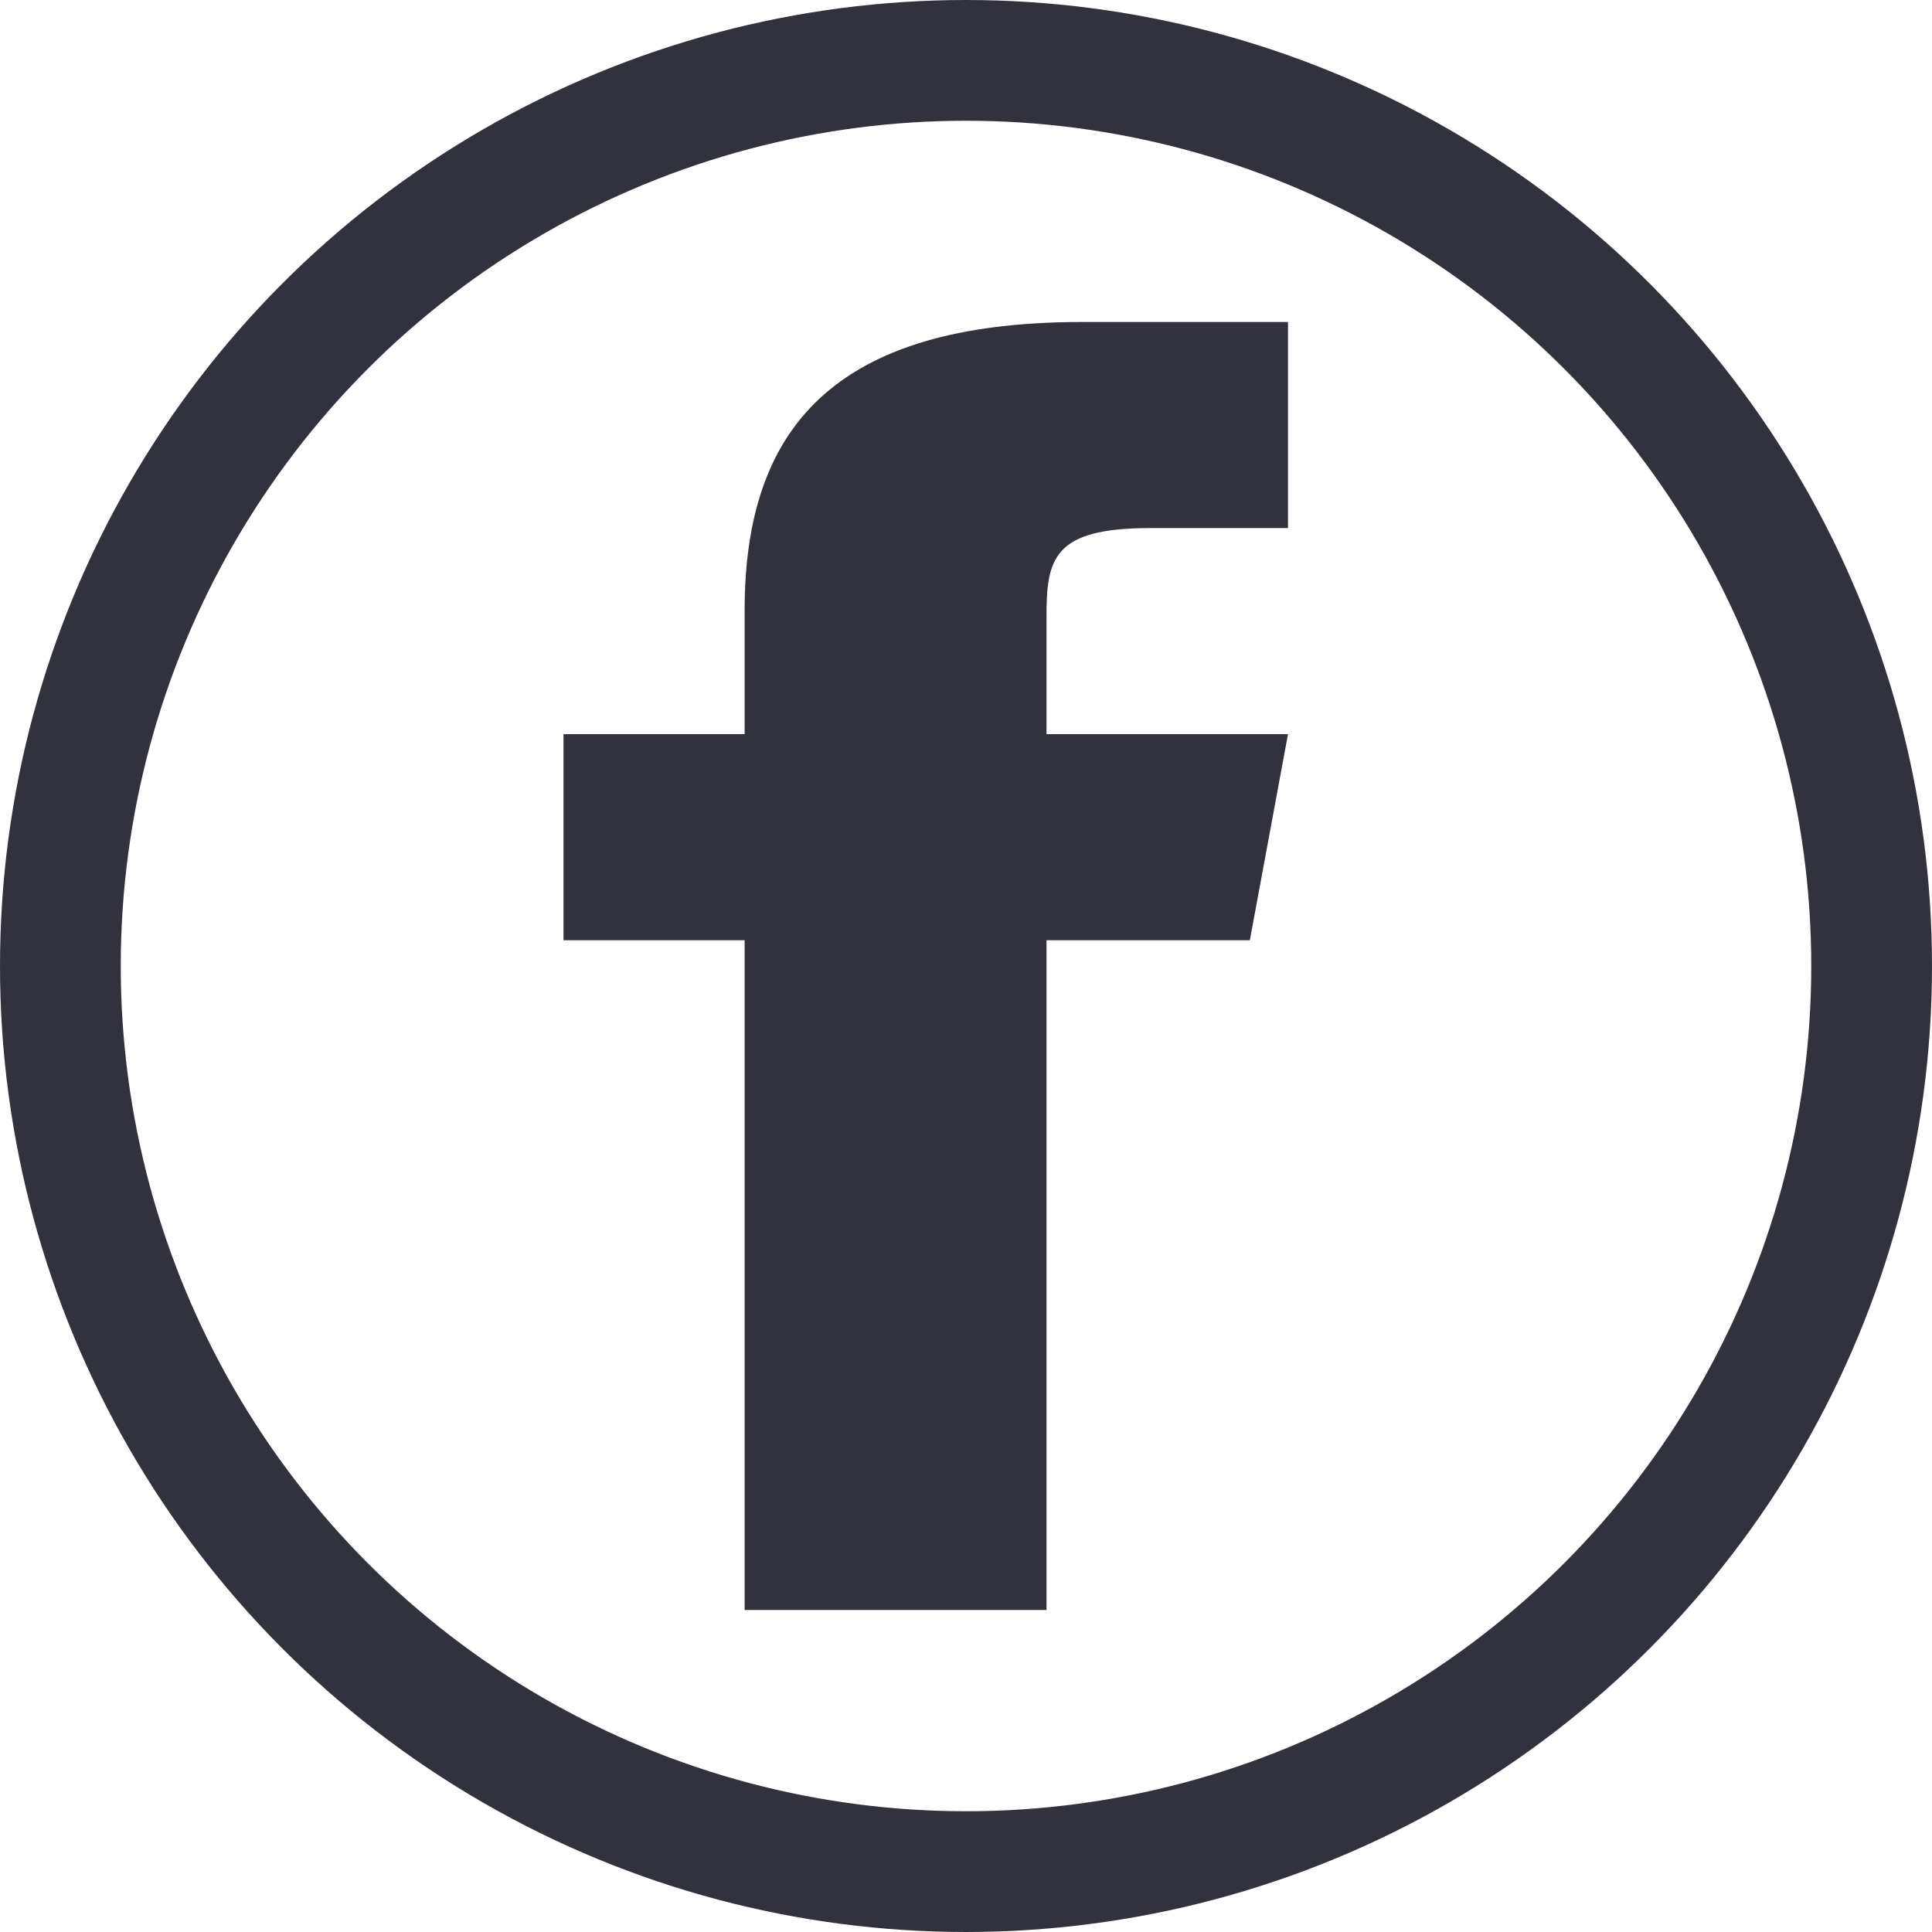
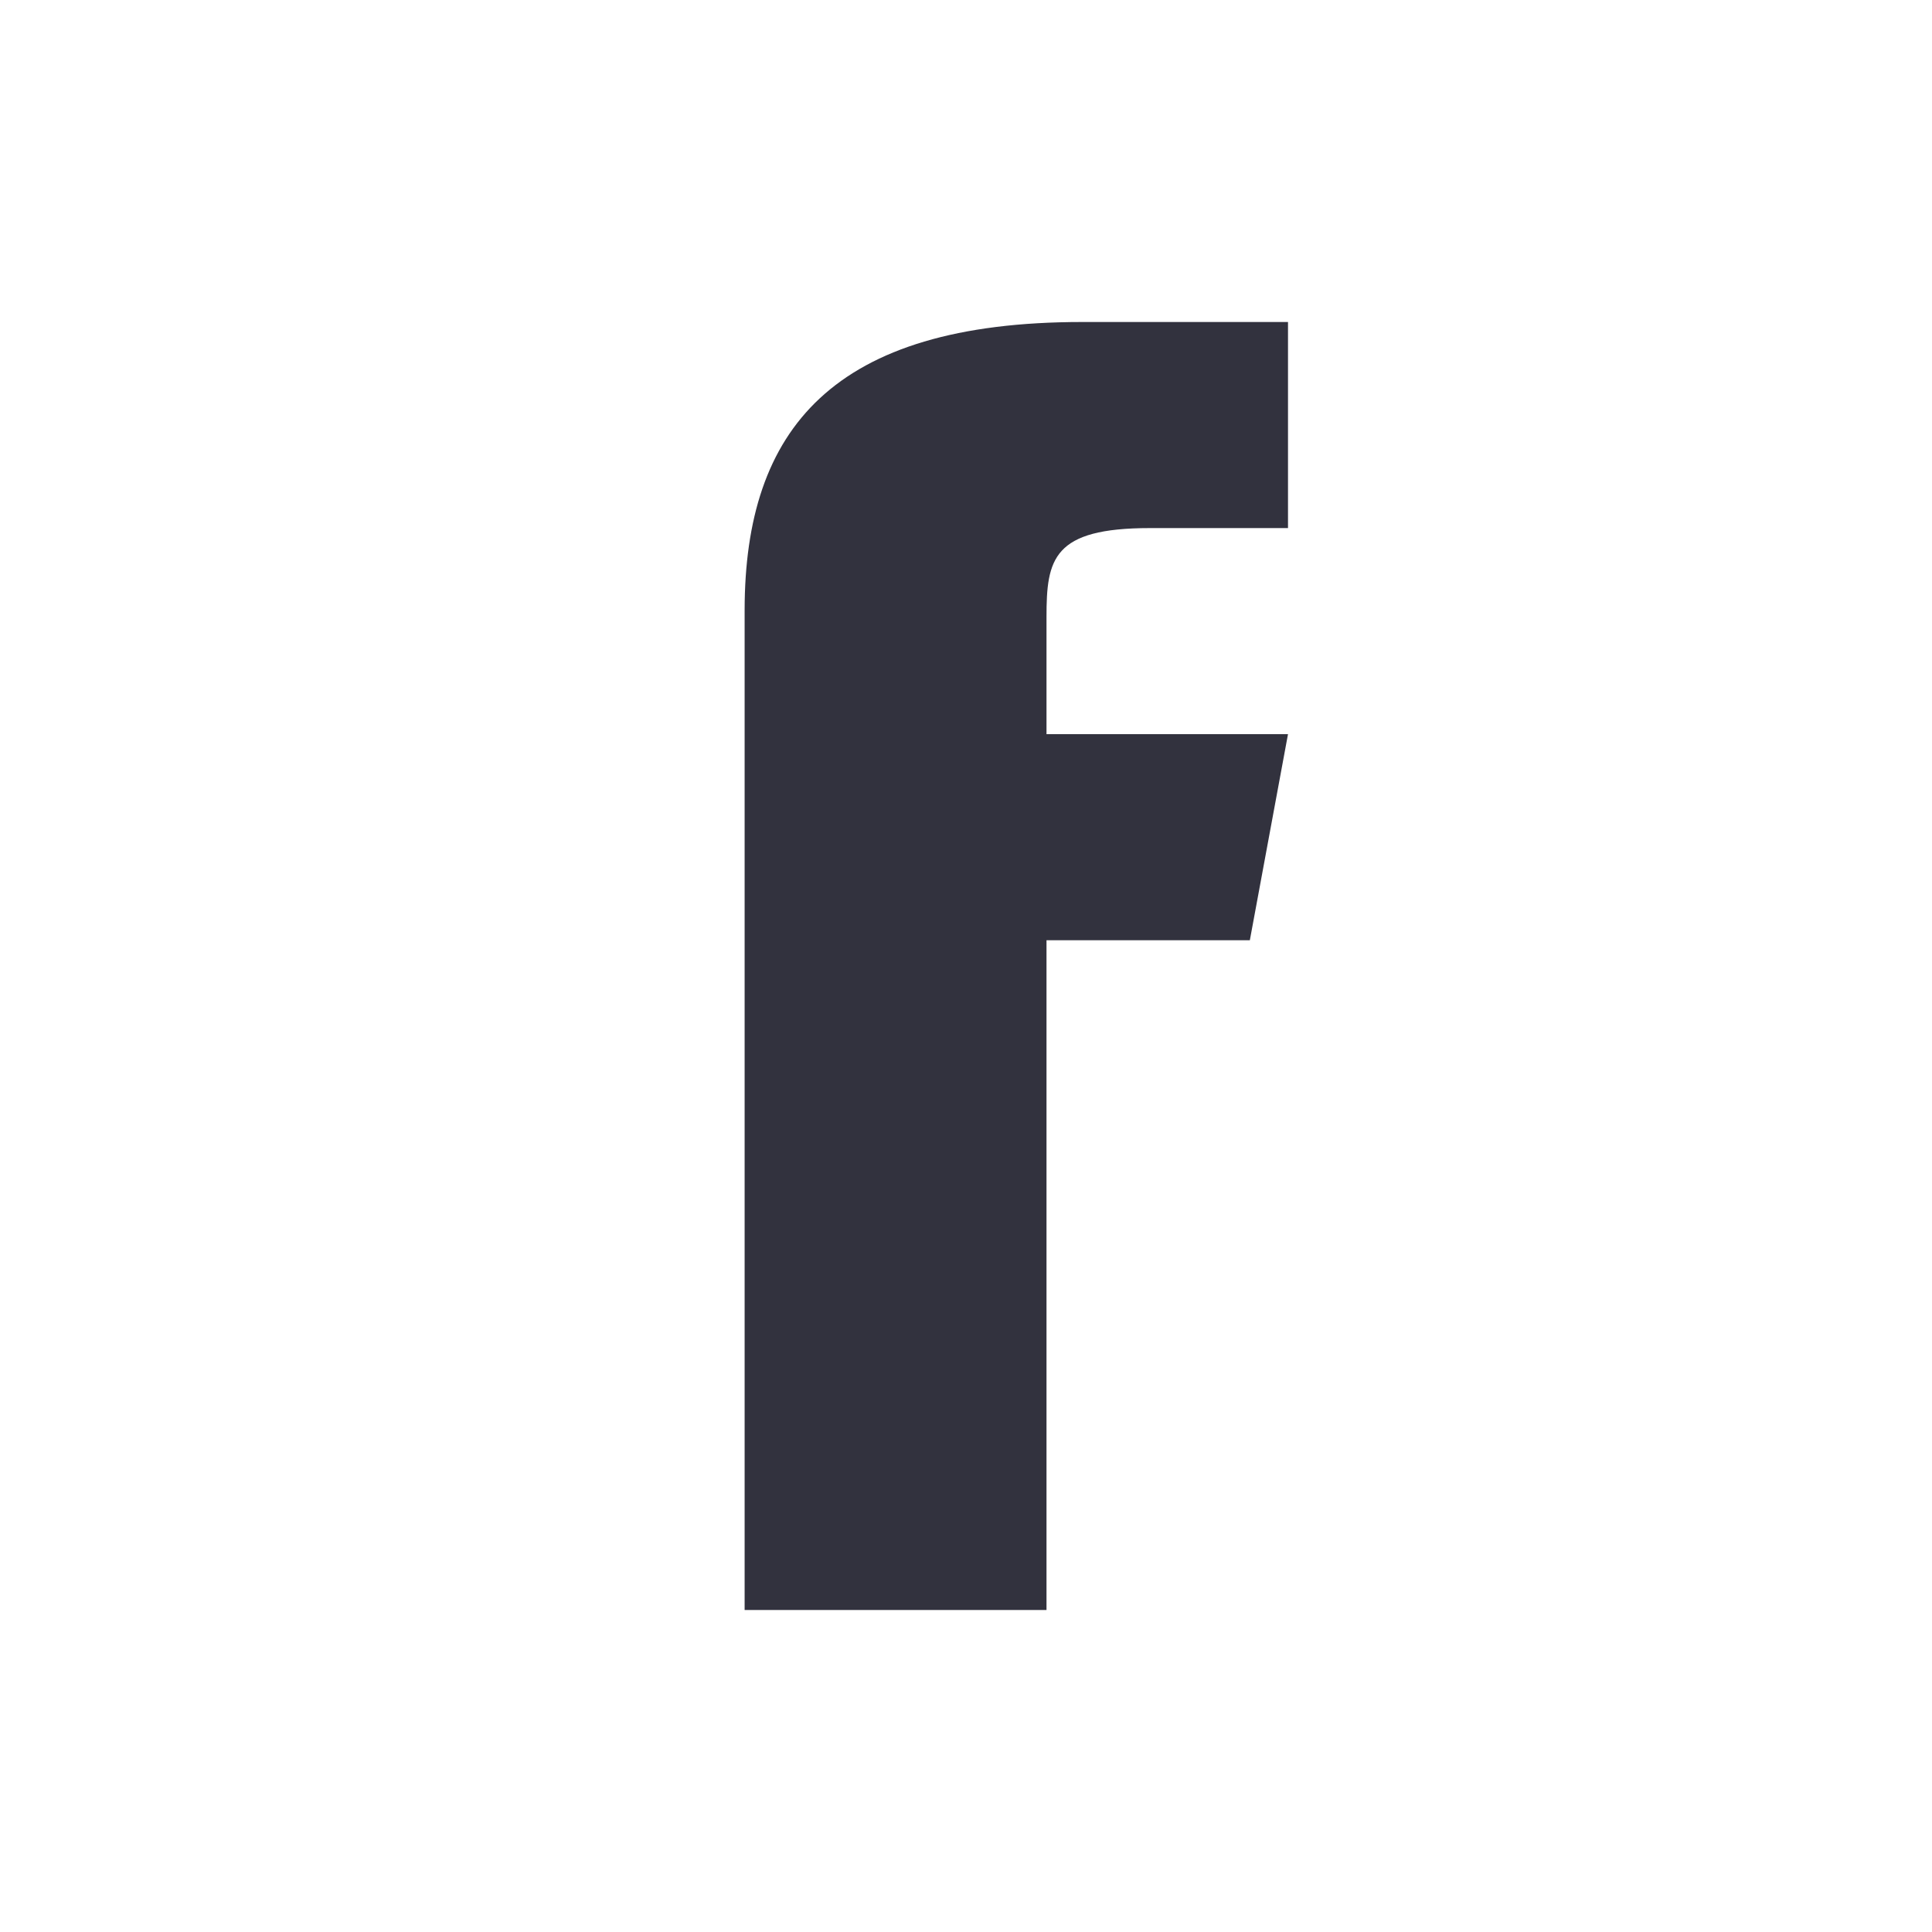
<svg xmlns="http://www.w3.org/2000/svg" width="24" height="24" viewBox="0 0 24 24" fill="none">
-   <circle cx="12" cy="12" r="11.25" stroke="#32323E" stroke-width="1.5" />
-   <path d="M15.526 11.68H13V20H9.25V11.68H7V9.12H9.25V7.578C9.252 5.332 10.344 4 13.444 4H16V6.56H14.285C13.078 6.56 13 6.944 13 7.663V9.12H16L15.526 11.68Z" fill="#32323E" />
+   <path d="M15.526 11.68H13V20H9.25V11.68H7H9.25V7.578C9.252 5.332 10.344 4 13.444 4H16V6.56H14.285C13.078 6.56 13 6.944 13 7.663V9.12H16L15.526 11.68Z" fill="#32323E" />
</svg>